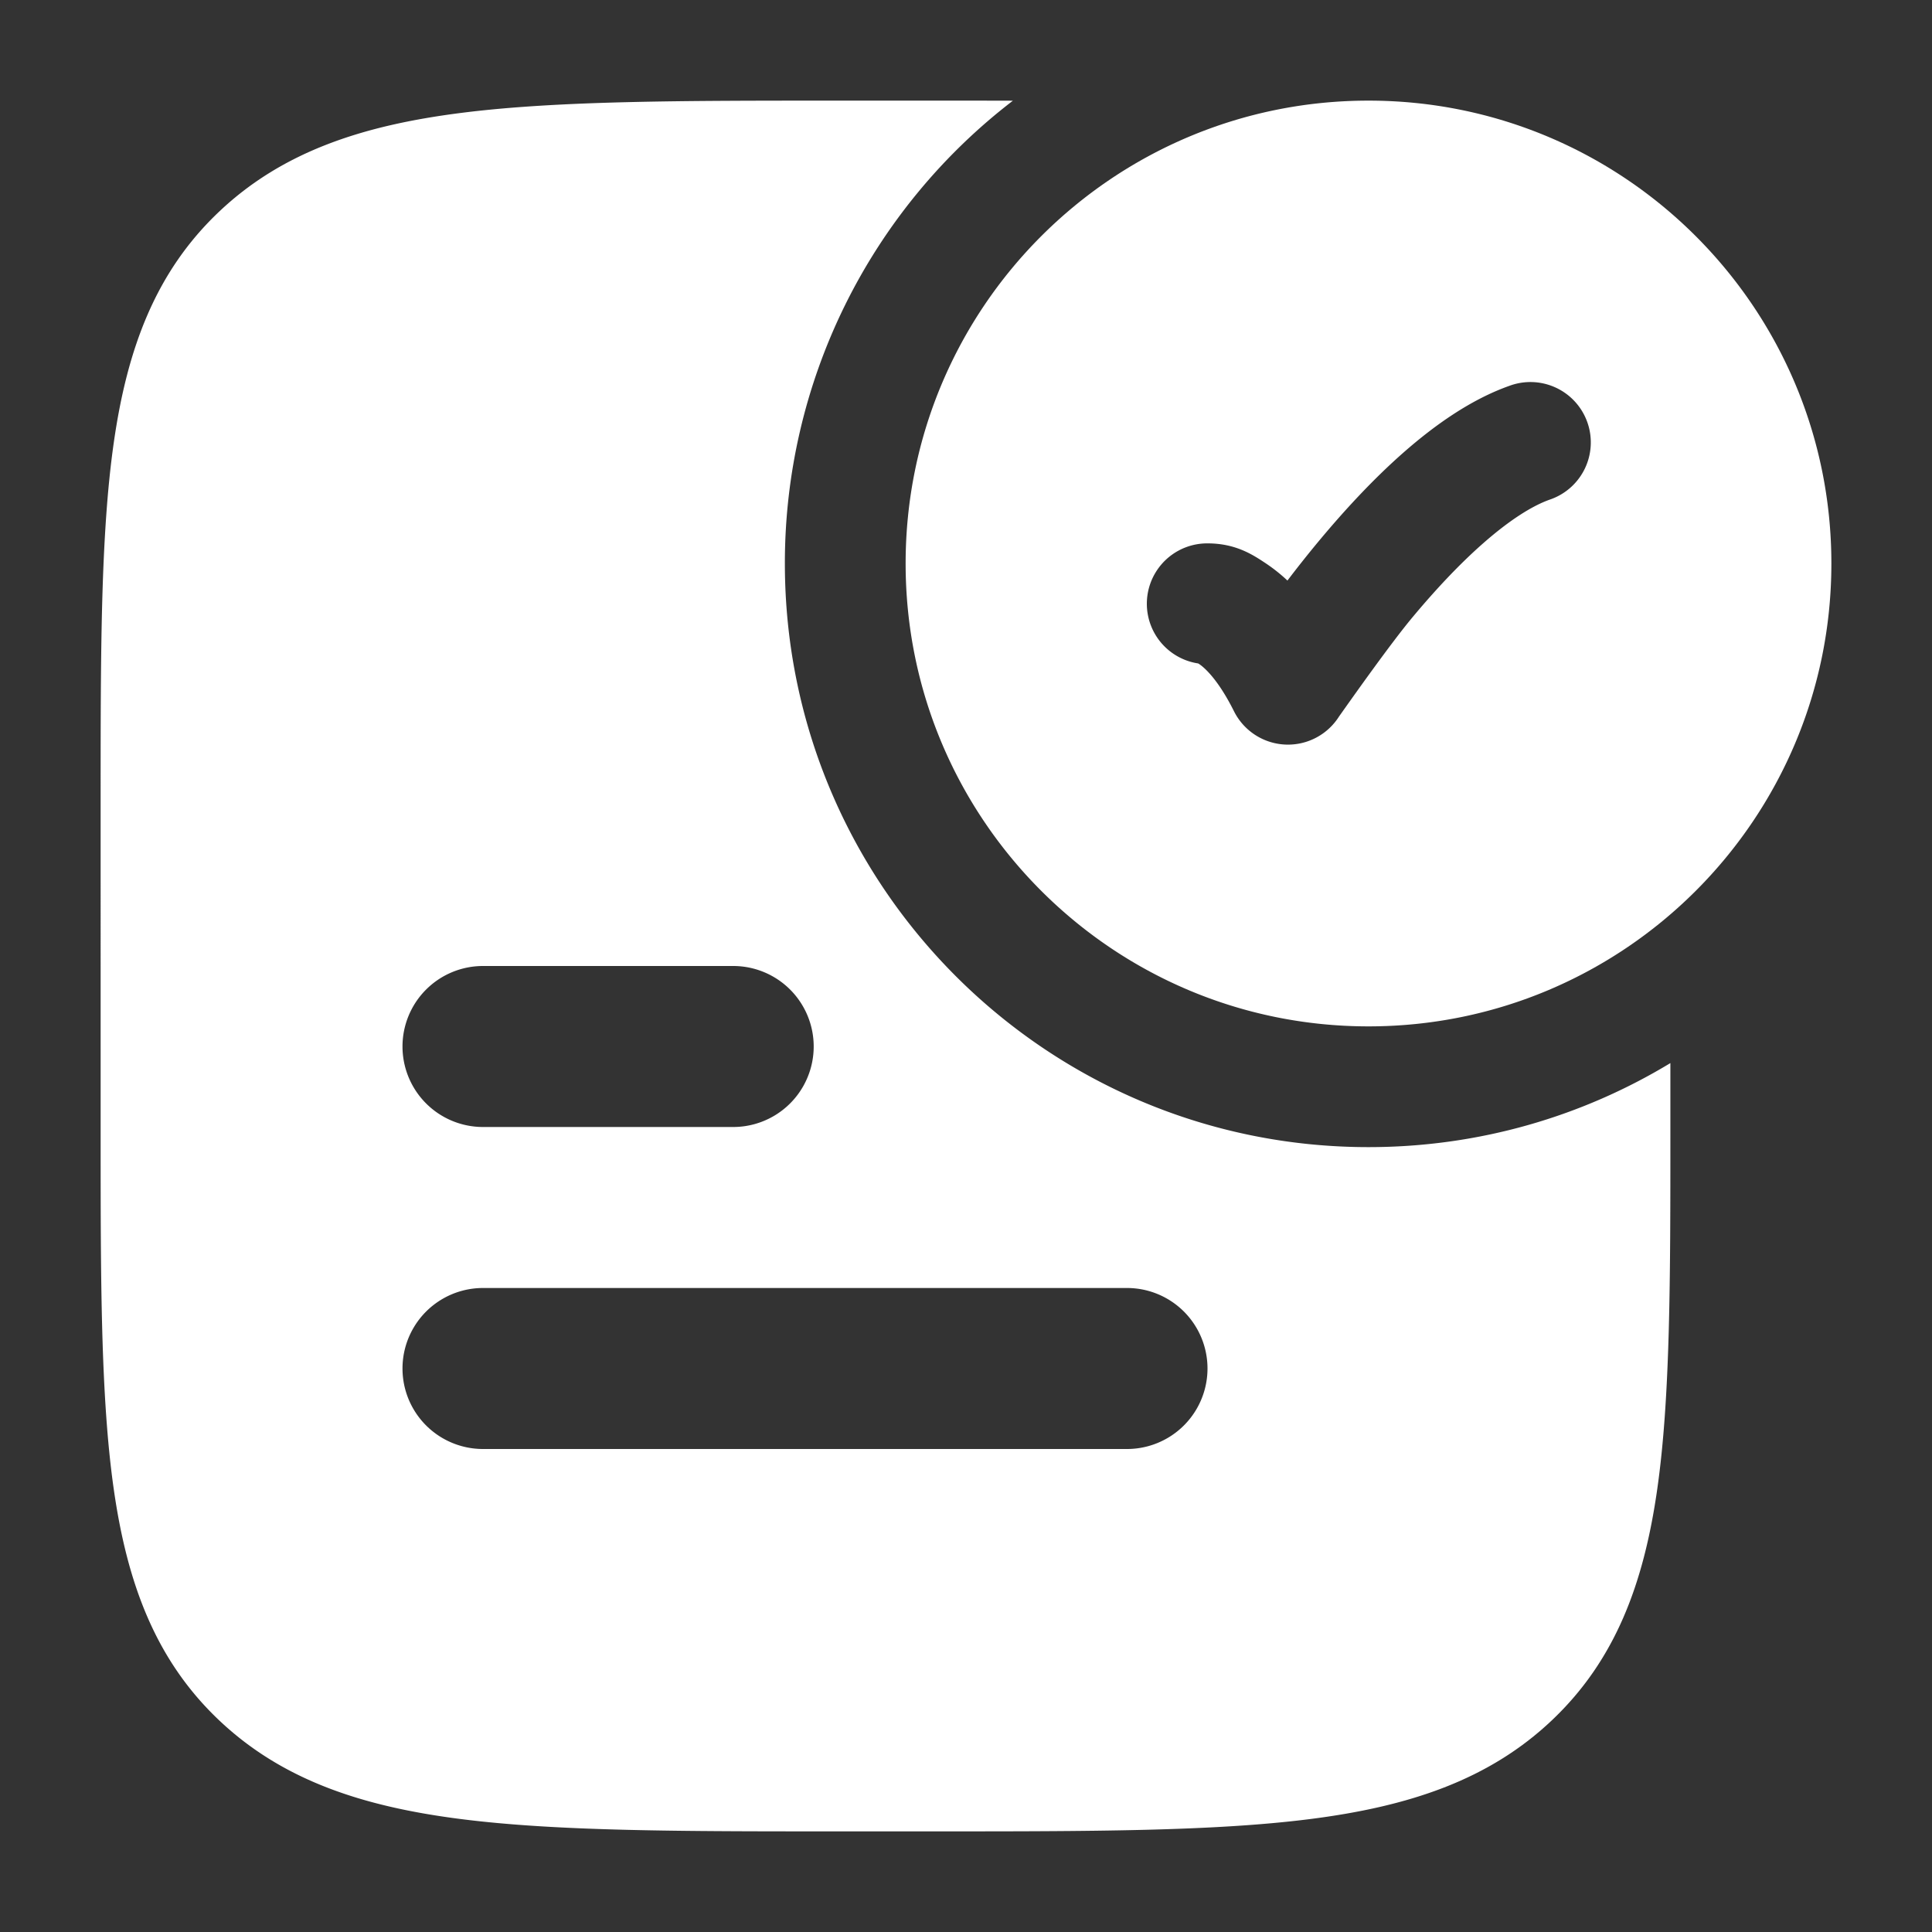
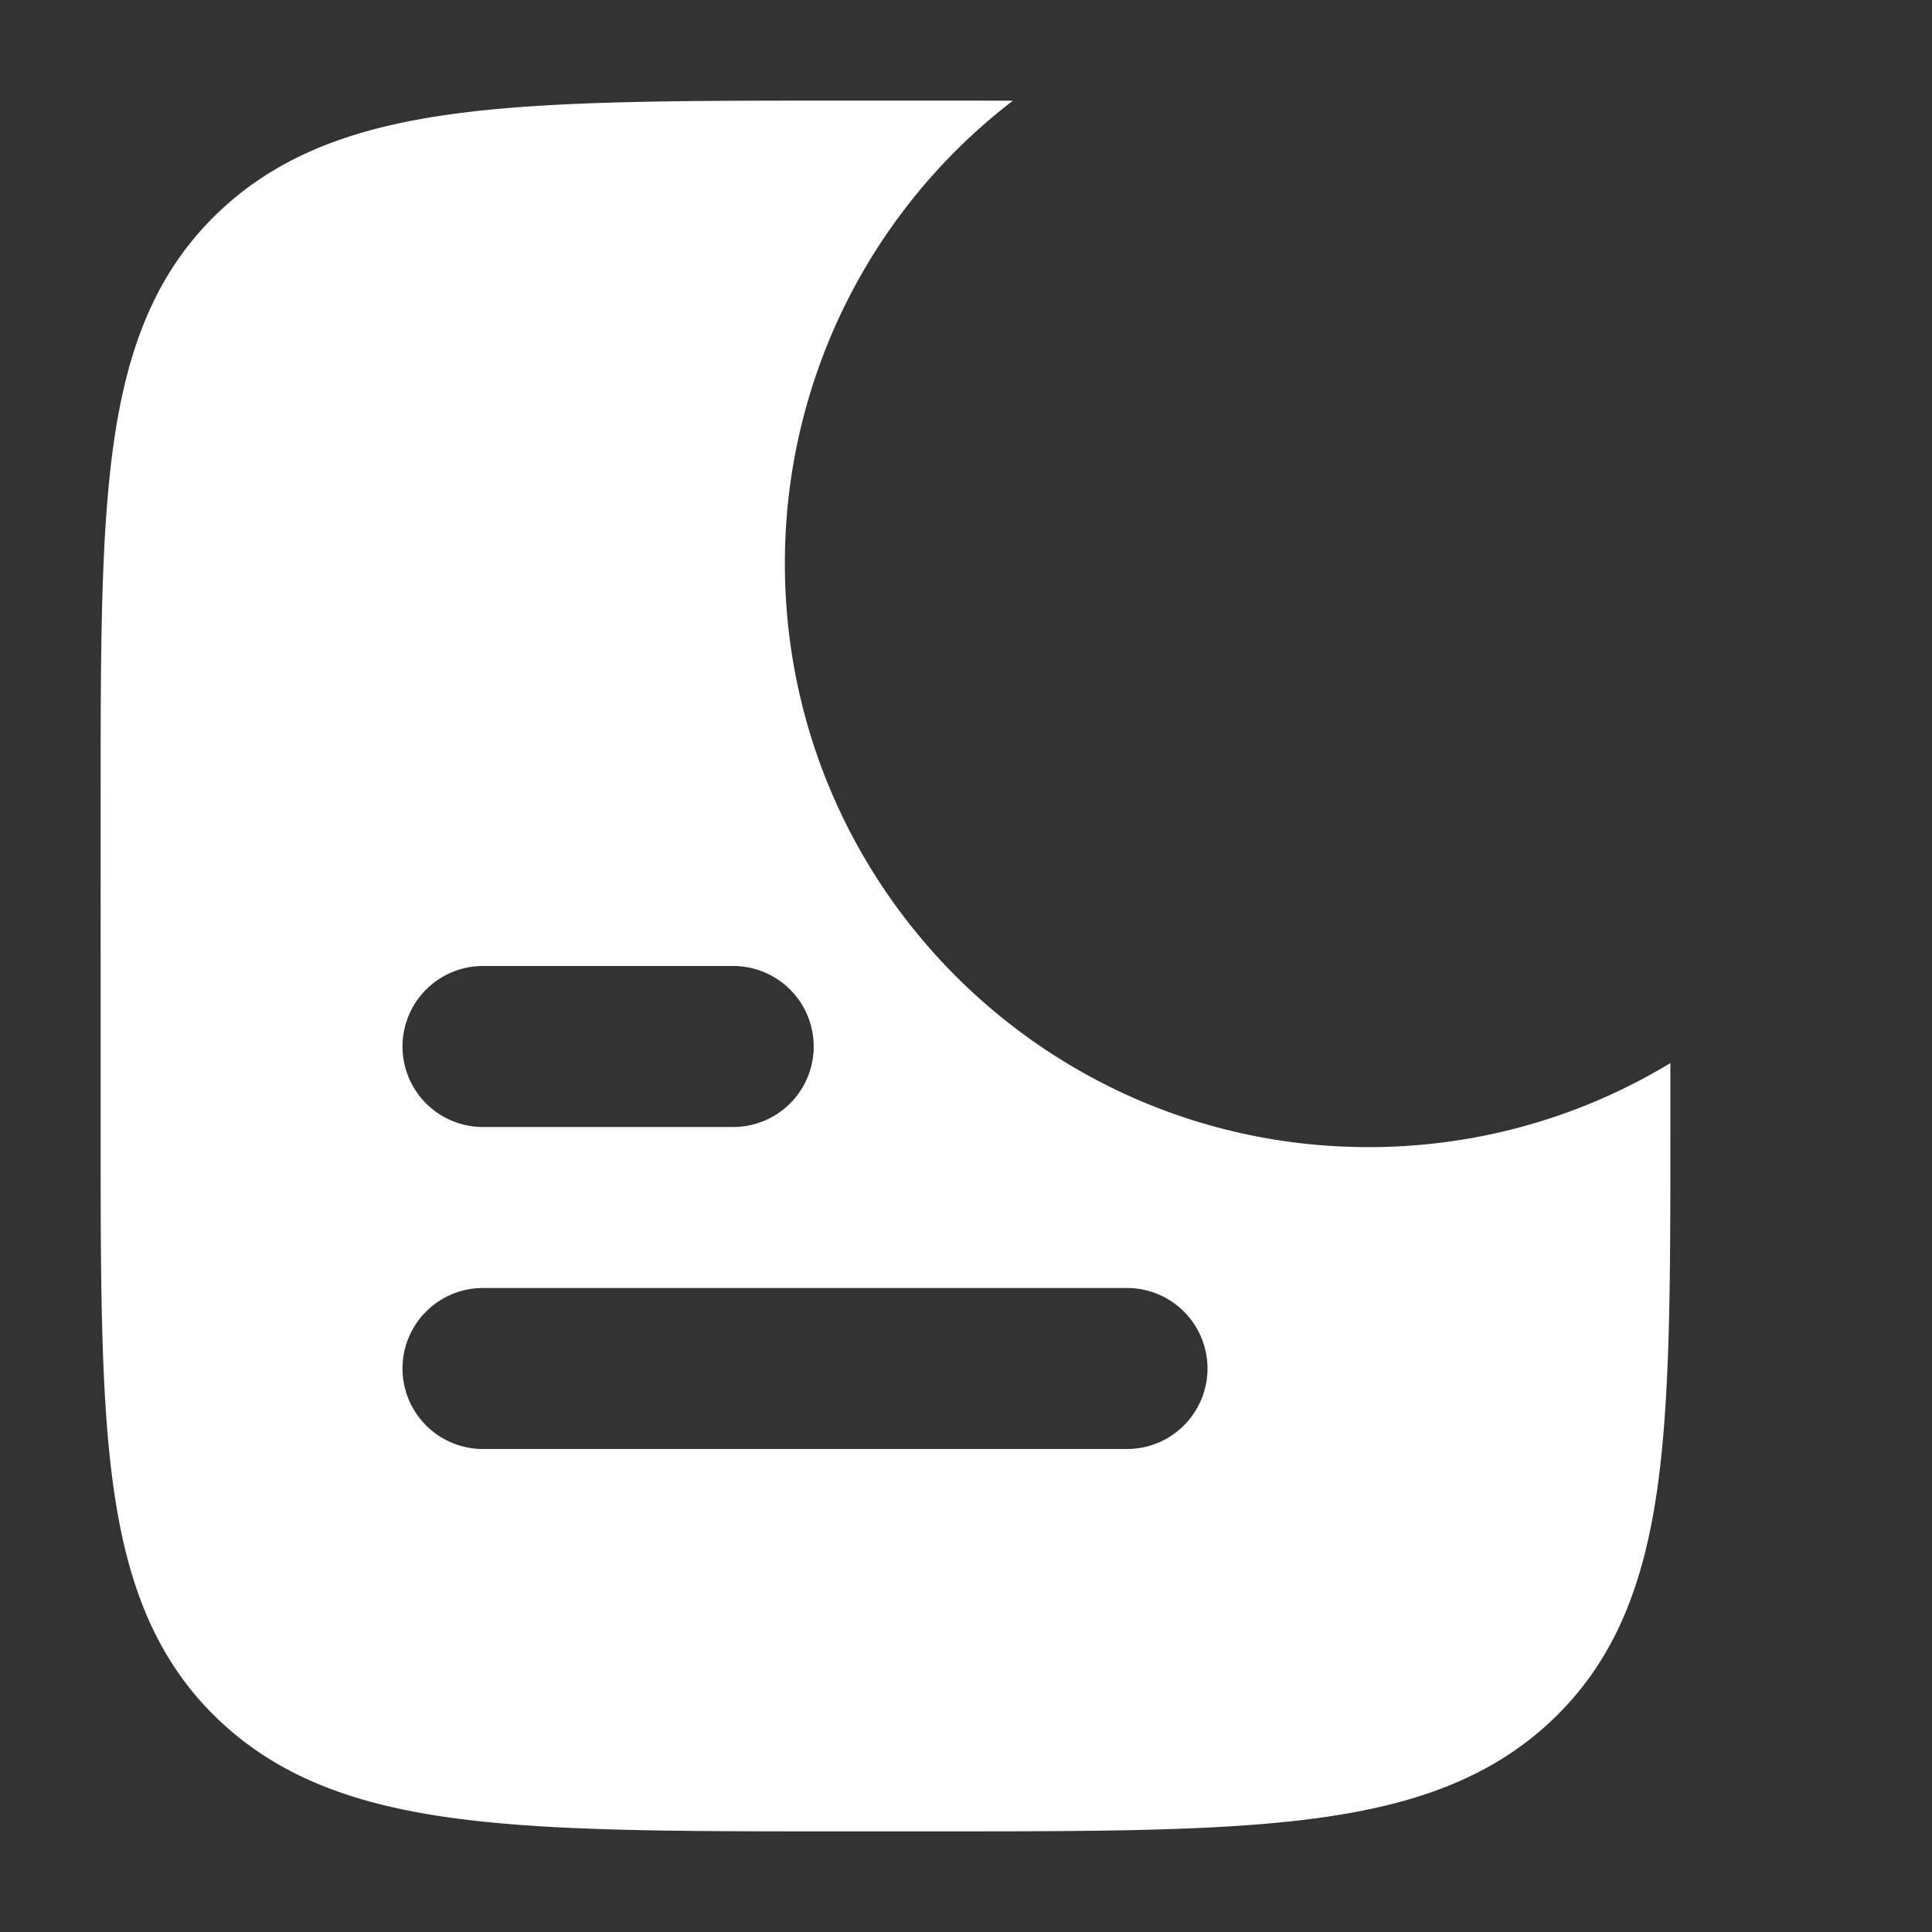
<svg xmlns="http://www.w3.org/2000/svg" width="48" height="48" fill="none">
  <rect width="100%" height="100%" fill="#333333" stroke="none" />
-   <path fill="#fff" fill-rule="evenodd" d="M34 2.5c-6.351 0-11.5 5.149-11.5 11.5S27.649 25.5 34 25.5 45.5 20.351 45.5 14 40.351 2.5 34 2.5Zm4.5 9.914a1.5 1.5 0 1 0-1-2.828c-.965.342-1.86.982-2.618 1.646-.773.678-1.49 1.46-2.093 2.183-.292.35-.562.692-.803 1.009a4.122 4.122 0 0 0-.529-.422l-.01-.007c-.317-.21-.743-.495-1.447-.495a1.5 1.5 0 0 0-.232 2.983l.025.015c.111.075.454.351.865 1.173a1.5 1.5 0 0 0 2.608.133c.326-.461 1.286-1.82 1.827-2.468.544-.652 1.15-1.308 1.767-1.848.633-.555 1.193-.915 1.64-1.074Z" clip-rule="evenodd" />
  <path fill="#fff" fill-rule="evenodd" d="M25.165 2.502A14.476 14.476 0 0 0 19.5 14c0 8.008 6.492 14.5 14.5 14.5 2.745 0 5.312-.763 7.5-2.088v1.707c0 3.67 0 6.586-.325 8.87-.336 2.362-1.046 4.266-2.626 5.758-1.568 1.481-3.549 2.136-6.007 2.448-2.4.305-5.474.305-9.375.305h-2.334c-3.901 0-6.974 0-9.375-.305-2.458-.312-4.439-.967-6.007-2.448-1.58-1.492-2.29-3.396-2.626-5.757-.325-2.285-.325-5.2-.325-8.871V19.88c0-3.67 0-6.586.325-8.87.336-2.362 1.046-4.266 2.626-5.758C7.019 3.77 9 3.117 11.458 2.805c2.4-.305 5.474-.305 9.375-.305h2.334c.691 0 1.357 0 1.998.002ZM10 26a2 2 0 0 1 2-2h6.216a2 2 0 1 1 0 4H12a2 2 0 0 1-2-2Zm2 6a2 2 0 1 0 0 4h16a2 2 0 1 0 0-4H12Z" clip-rule="evenodd" />
</svg>